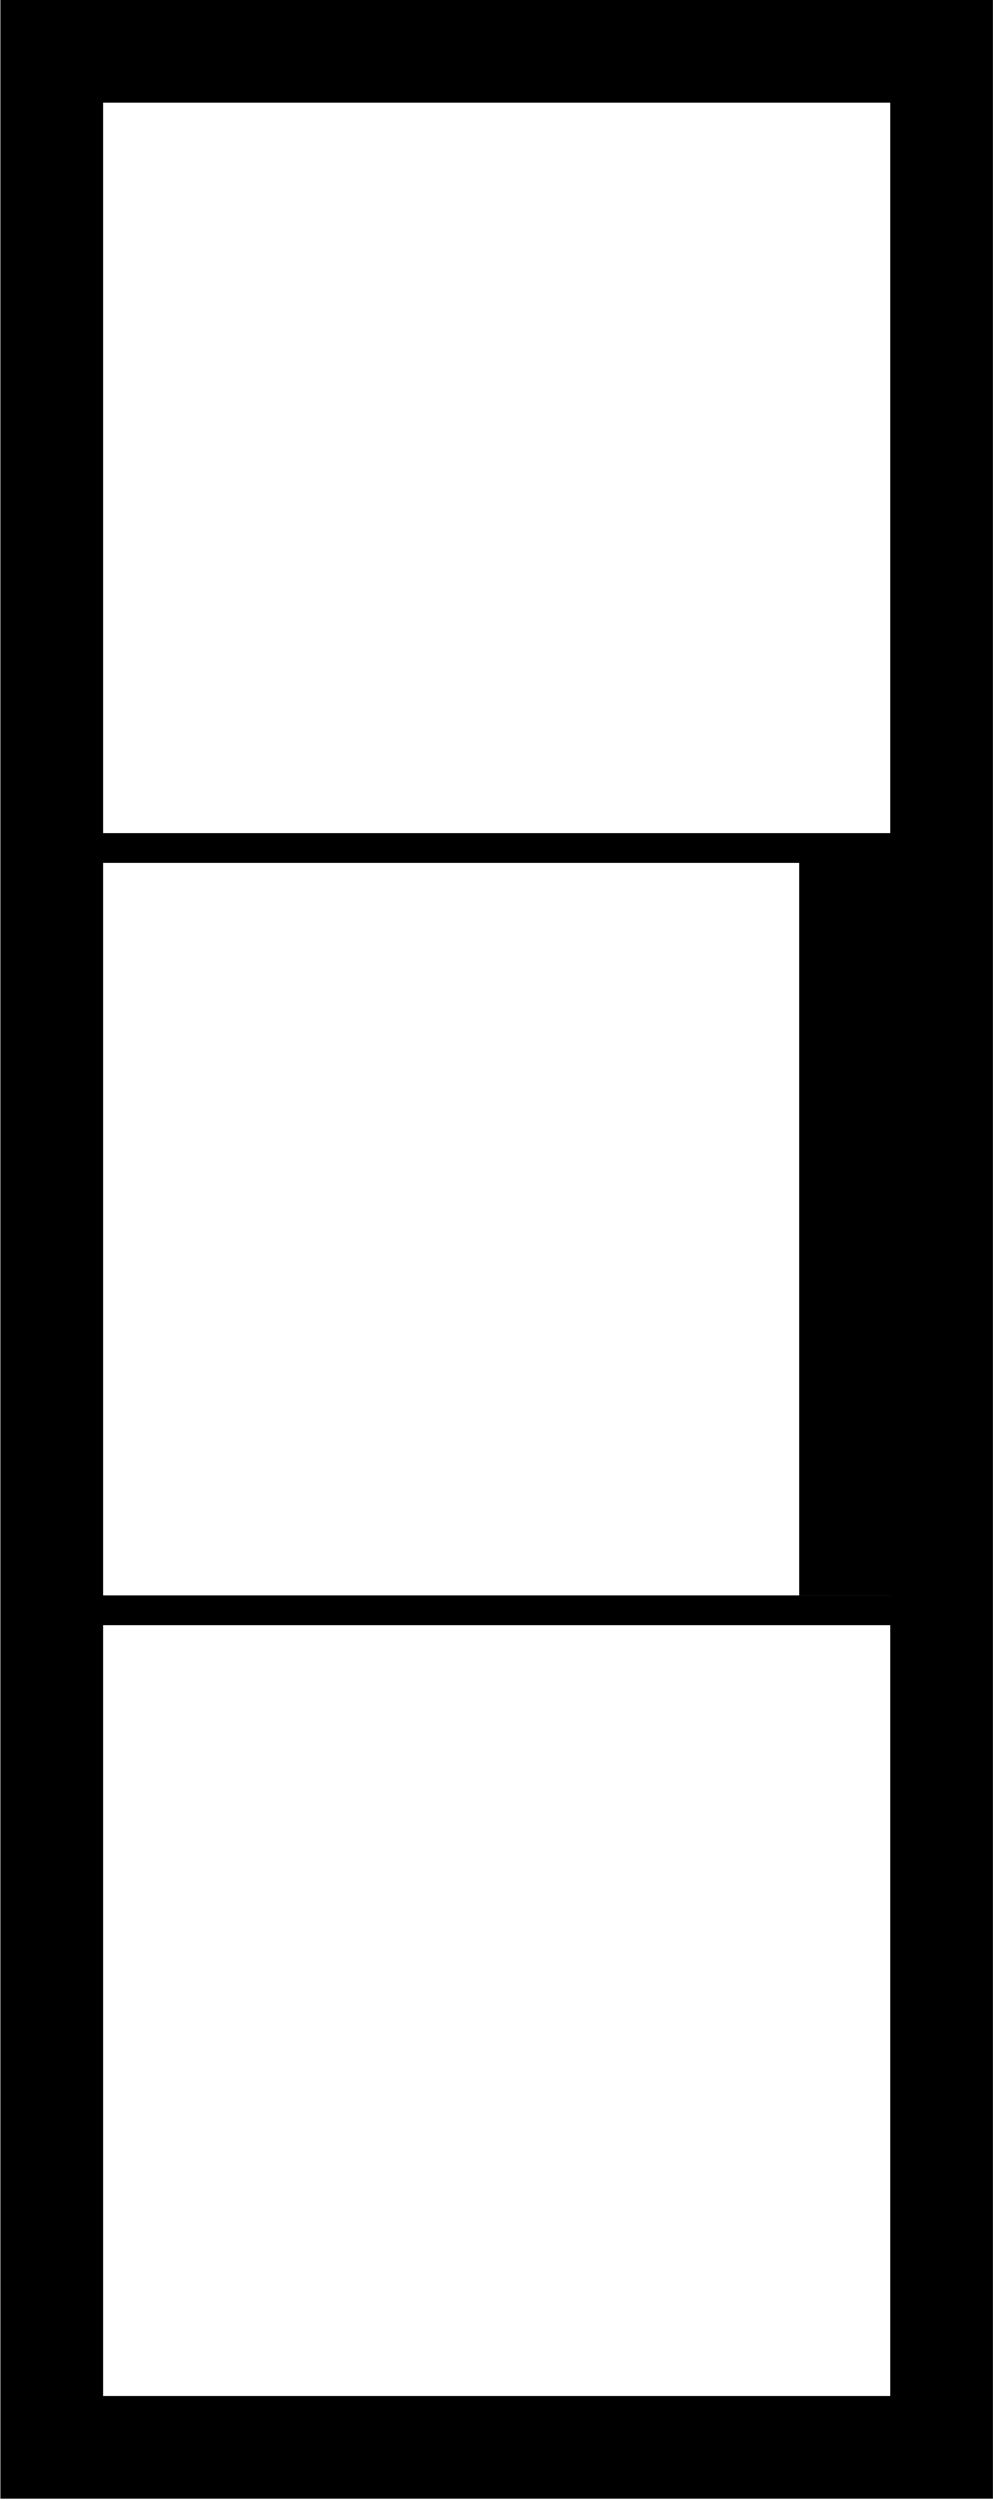
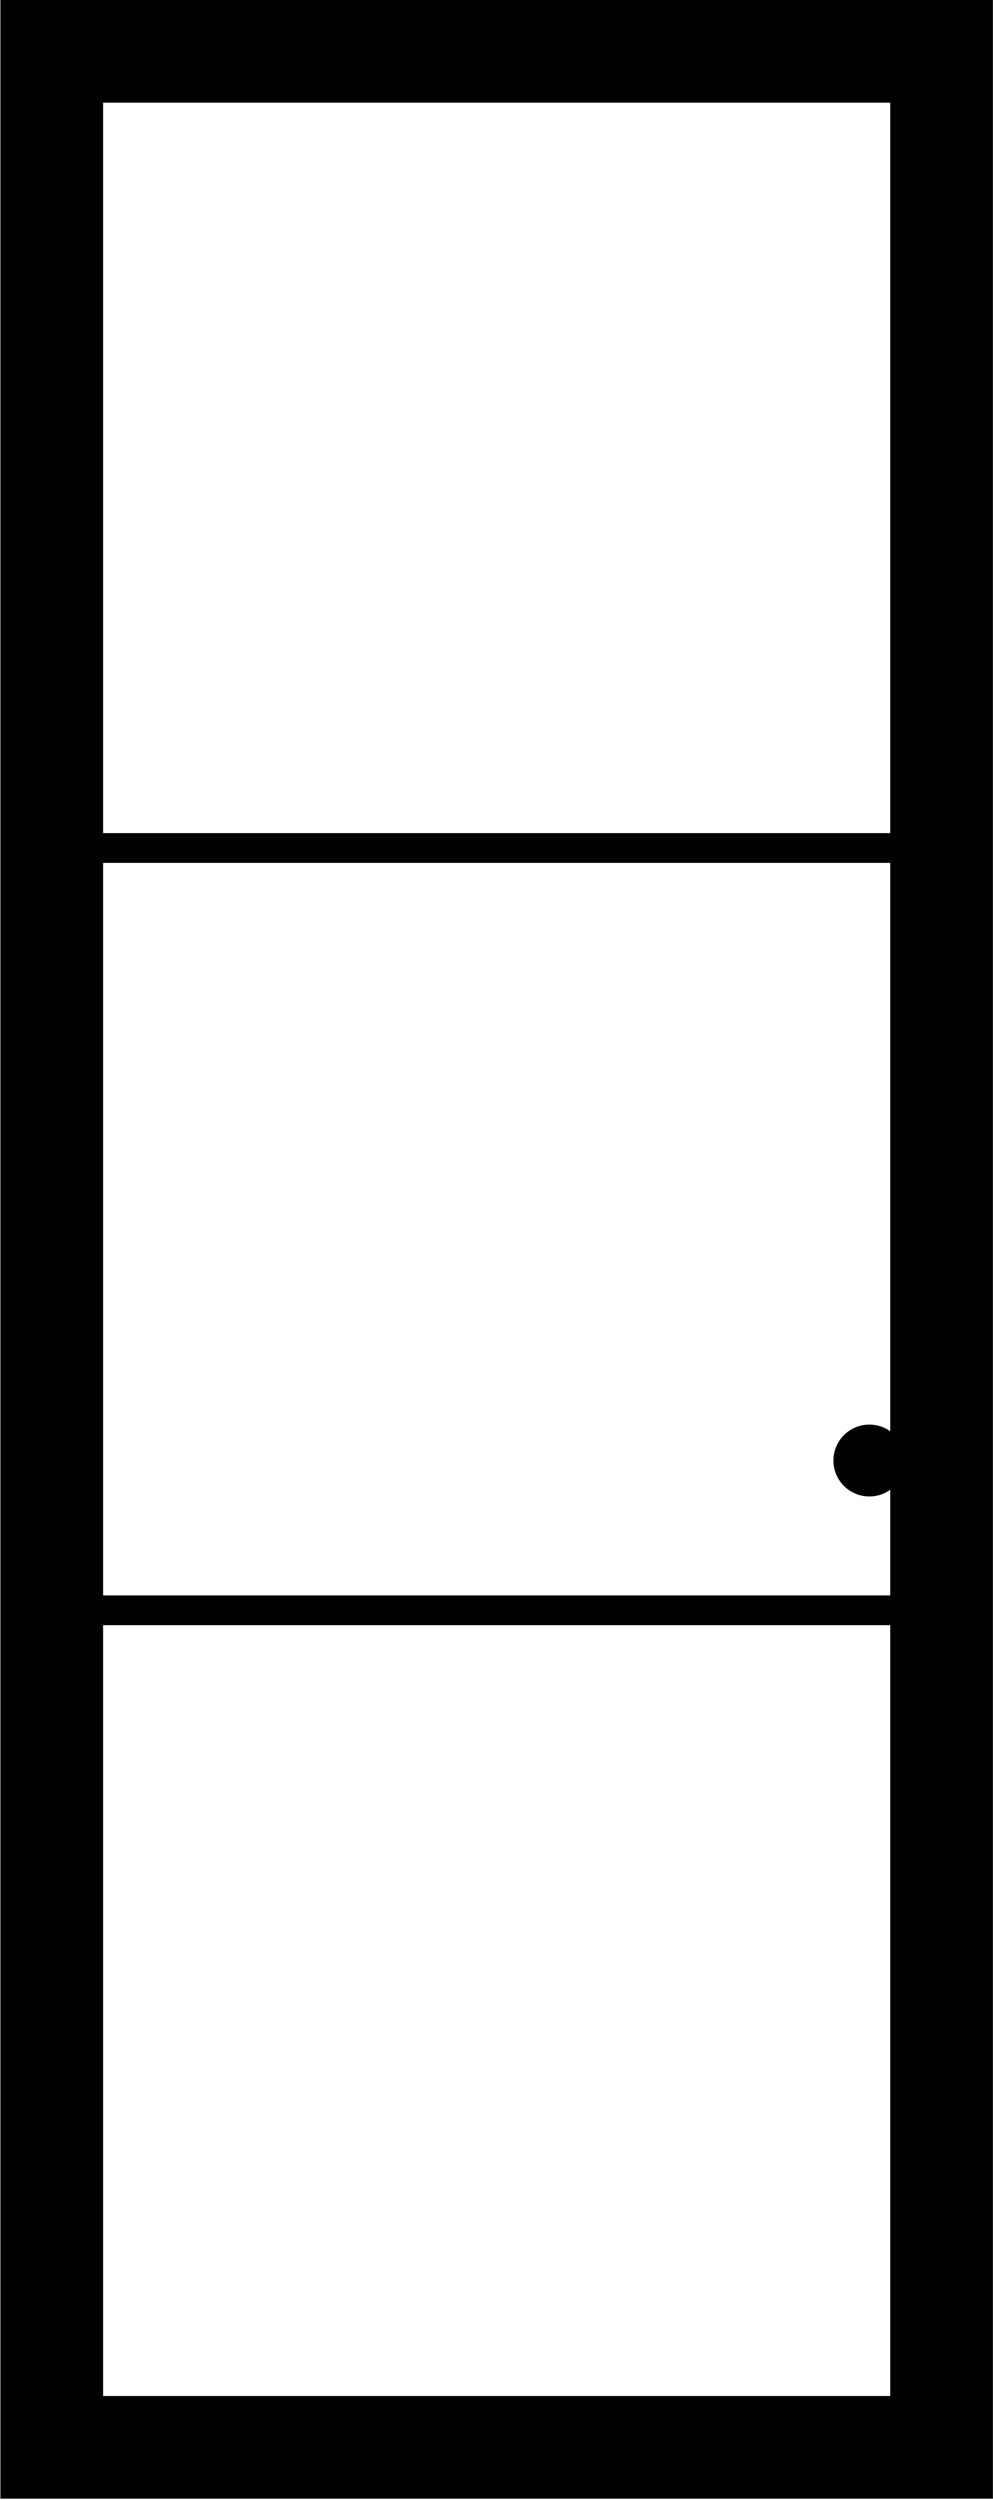
<svg xmlns="http://www.w3.org/2000/svg" class="icon icon-single-doors" role="presentation" aria-hidden="true" width="29" height="73" viewBox="0 0 28.99 73.04">
  <path d="M29 73H0V0h29ZM3 70h23V3H3Z" />
  <path d="M.97 46.61h26.82v.87H.97zm0-22.27h26.82v.87H.97z" />
-   <path d="M23.34 24.77h3.47v21.84h-3.47z" />
  <circle class="cls-2" cx="25.39" cy="42.67" r="1.05" />
-   <circle class="cls-2" cx="25.39" cy="38.36" r="1.05" />
</svg>